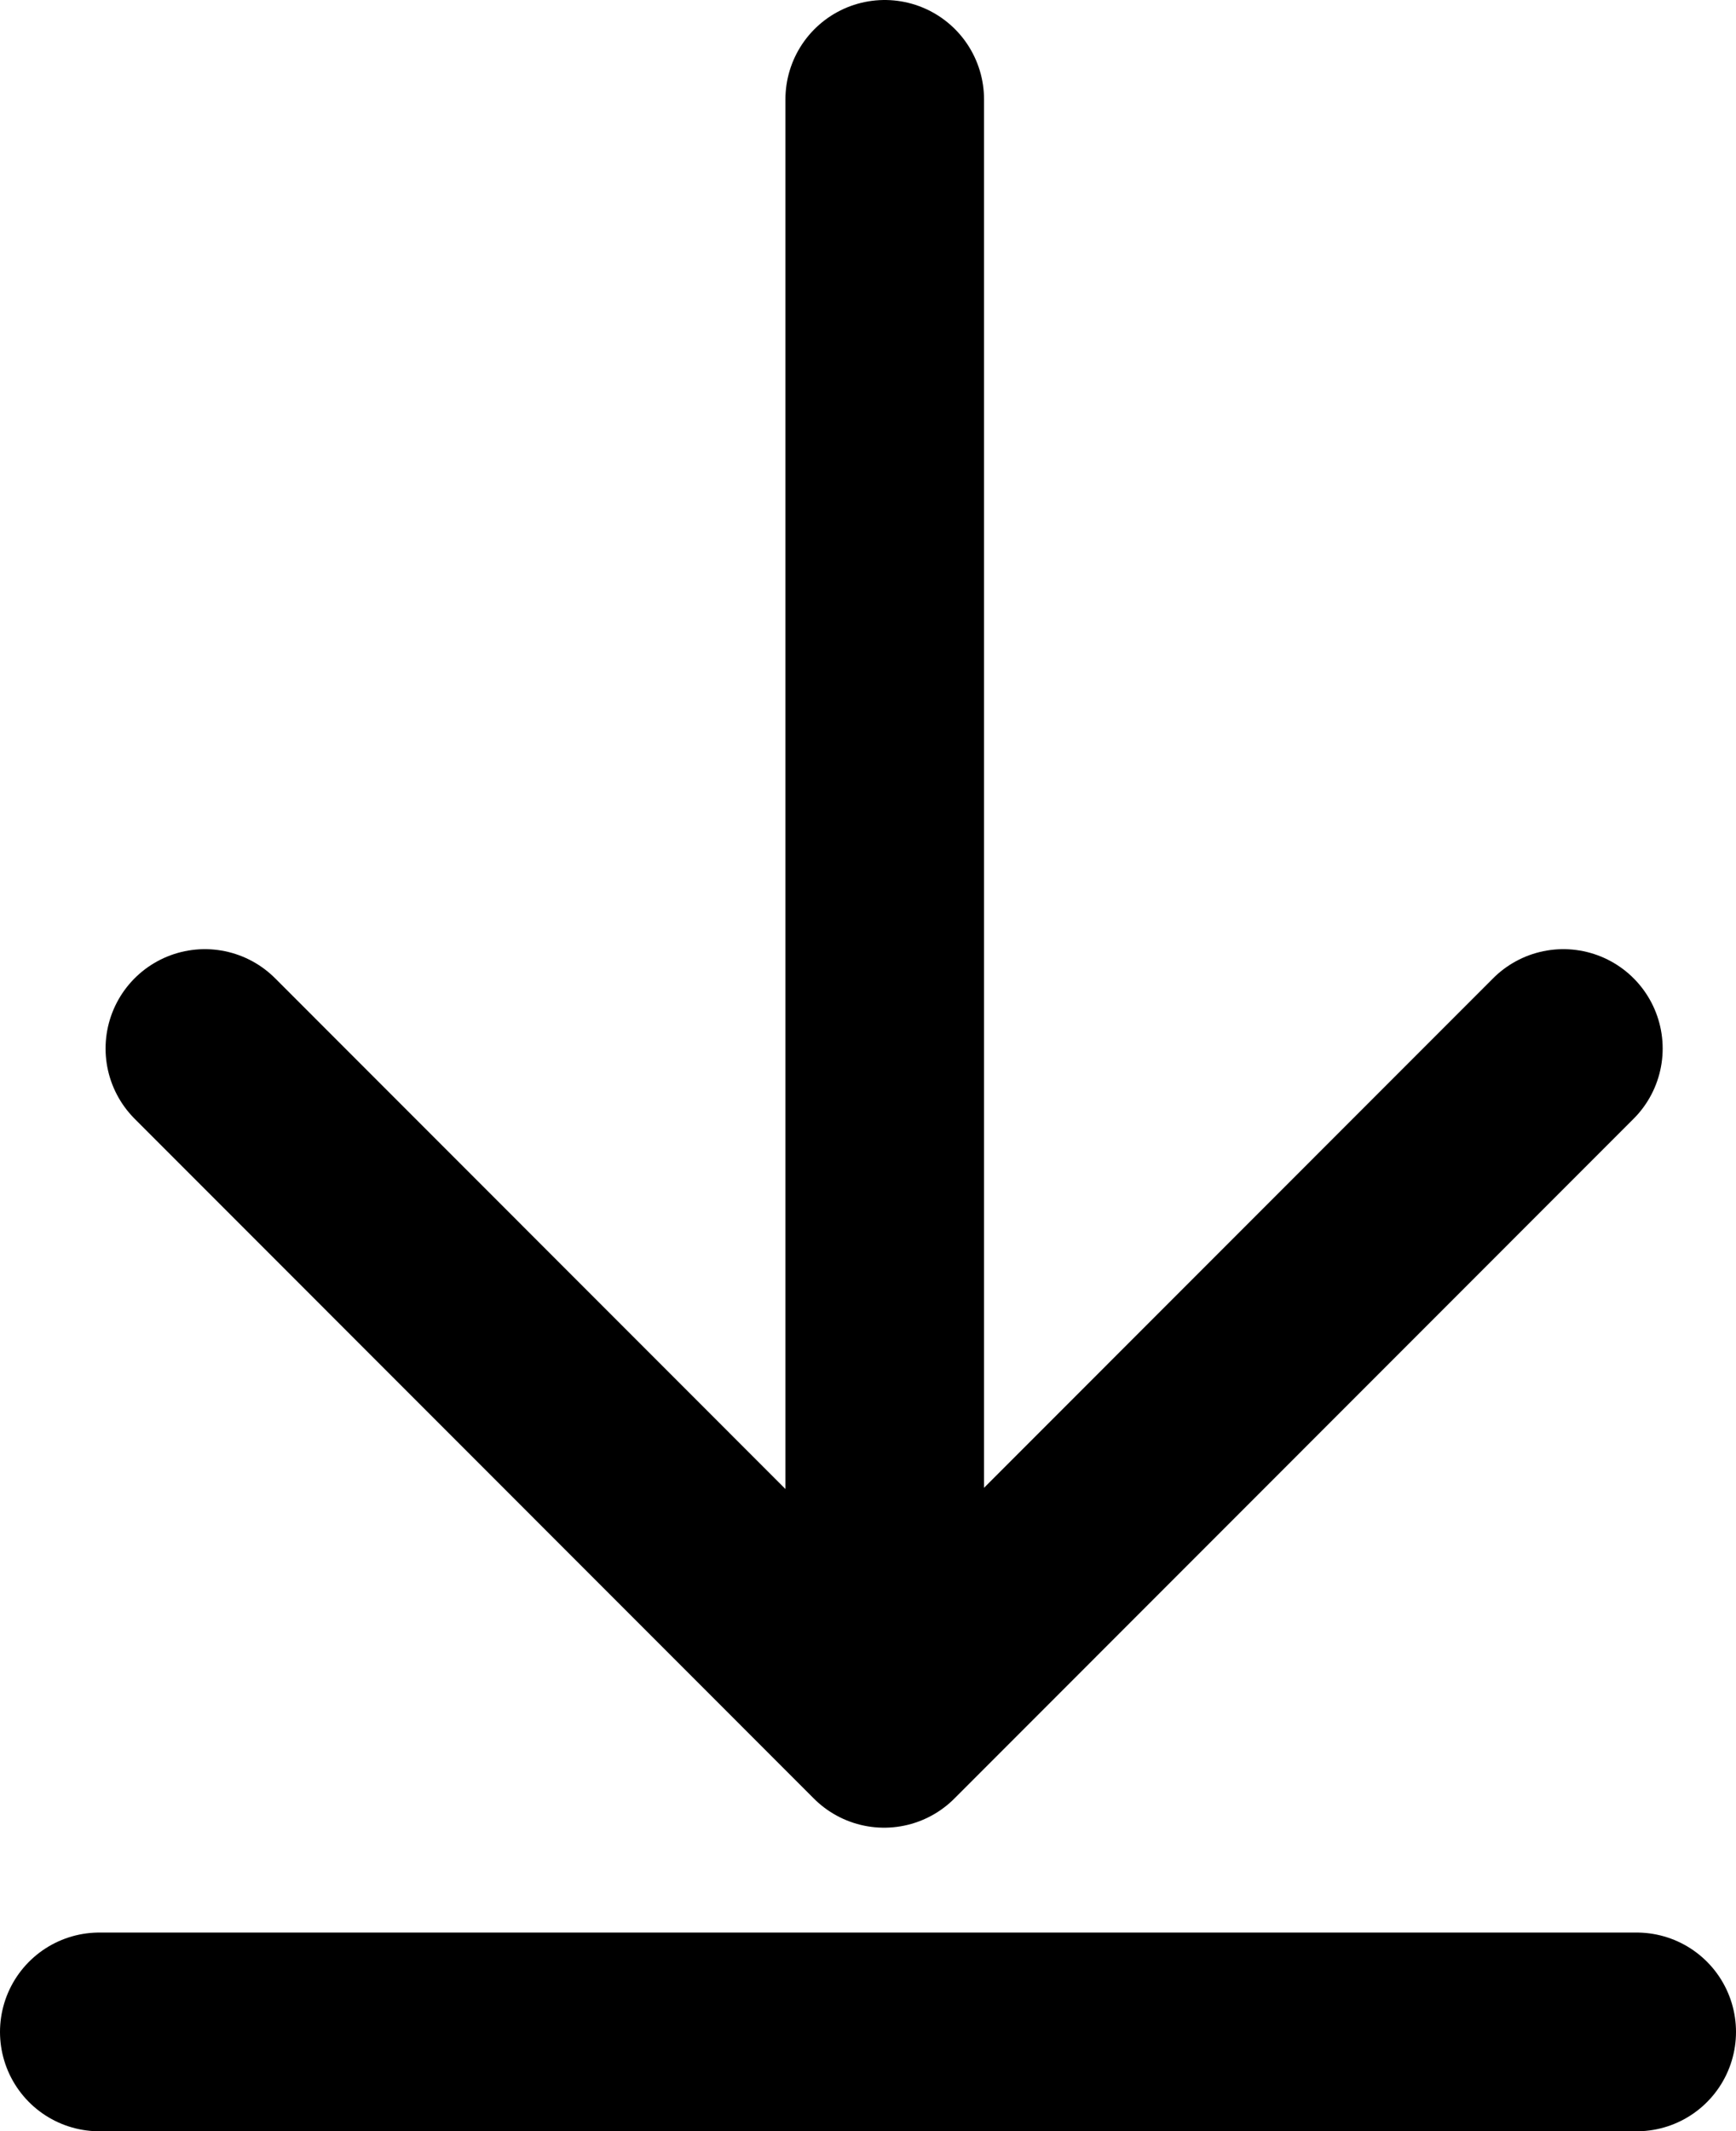
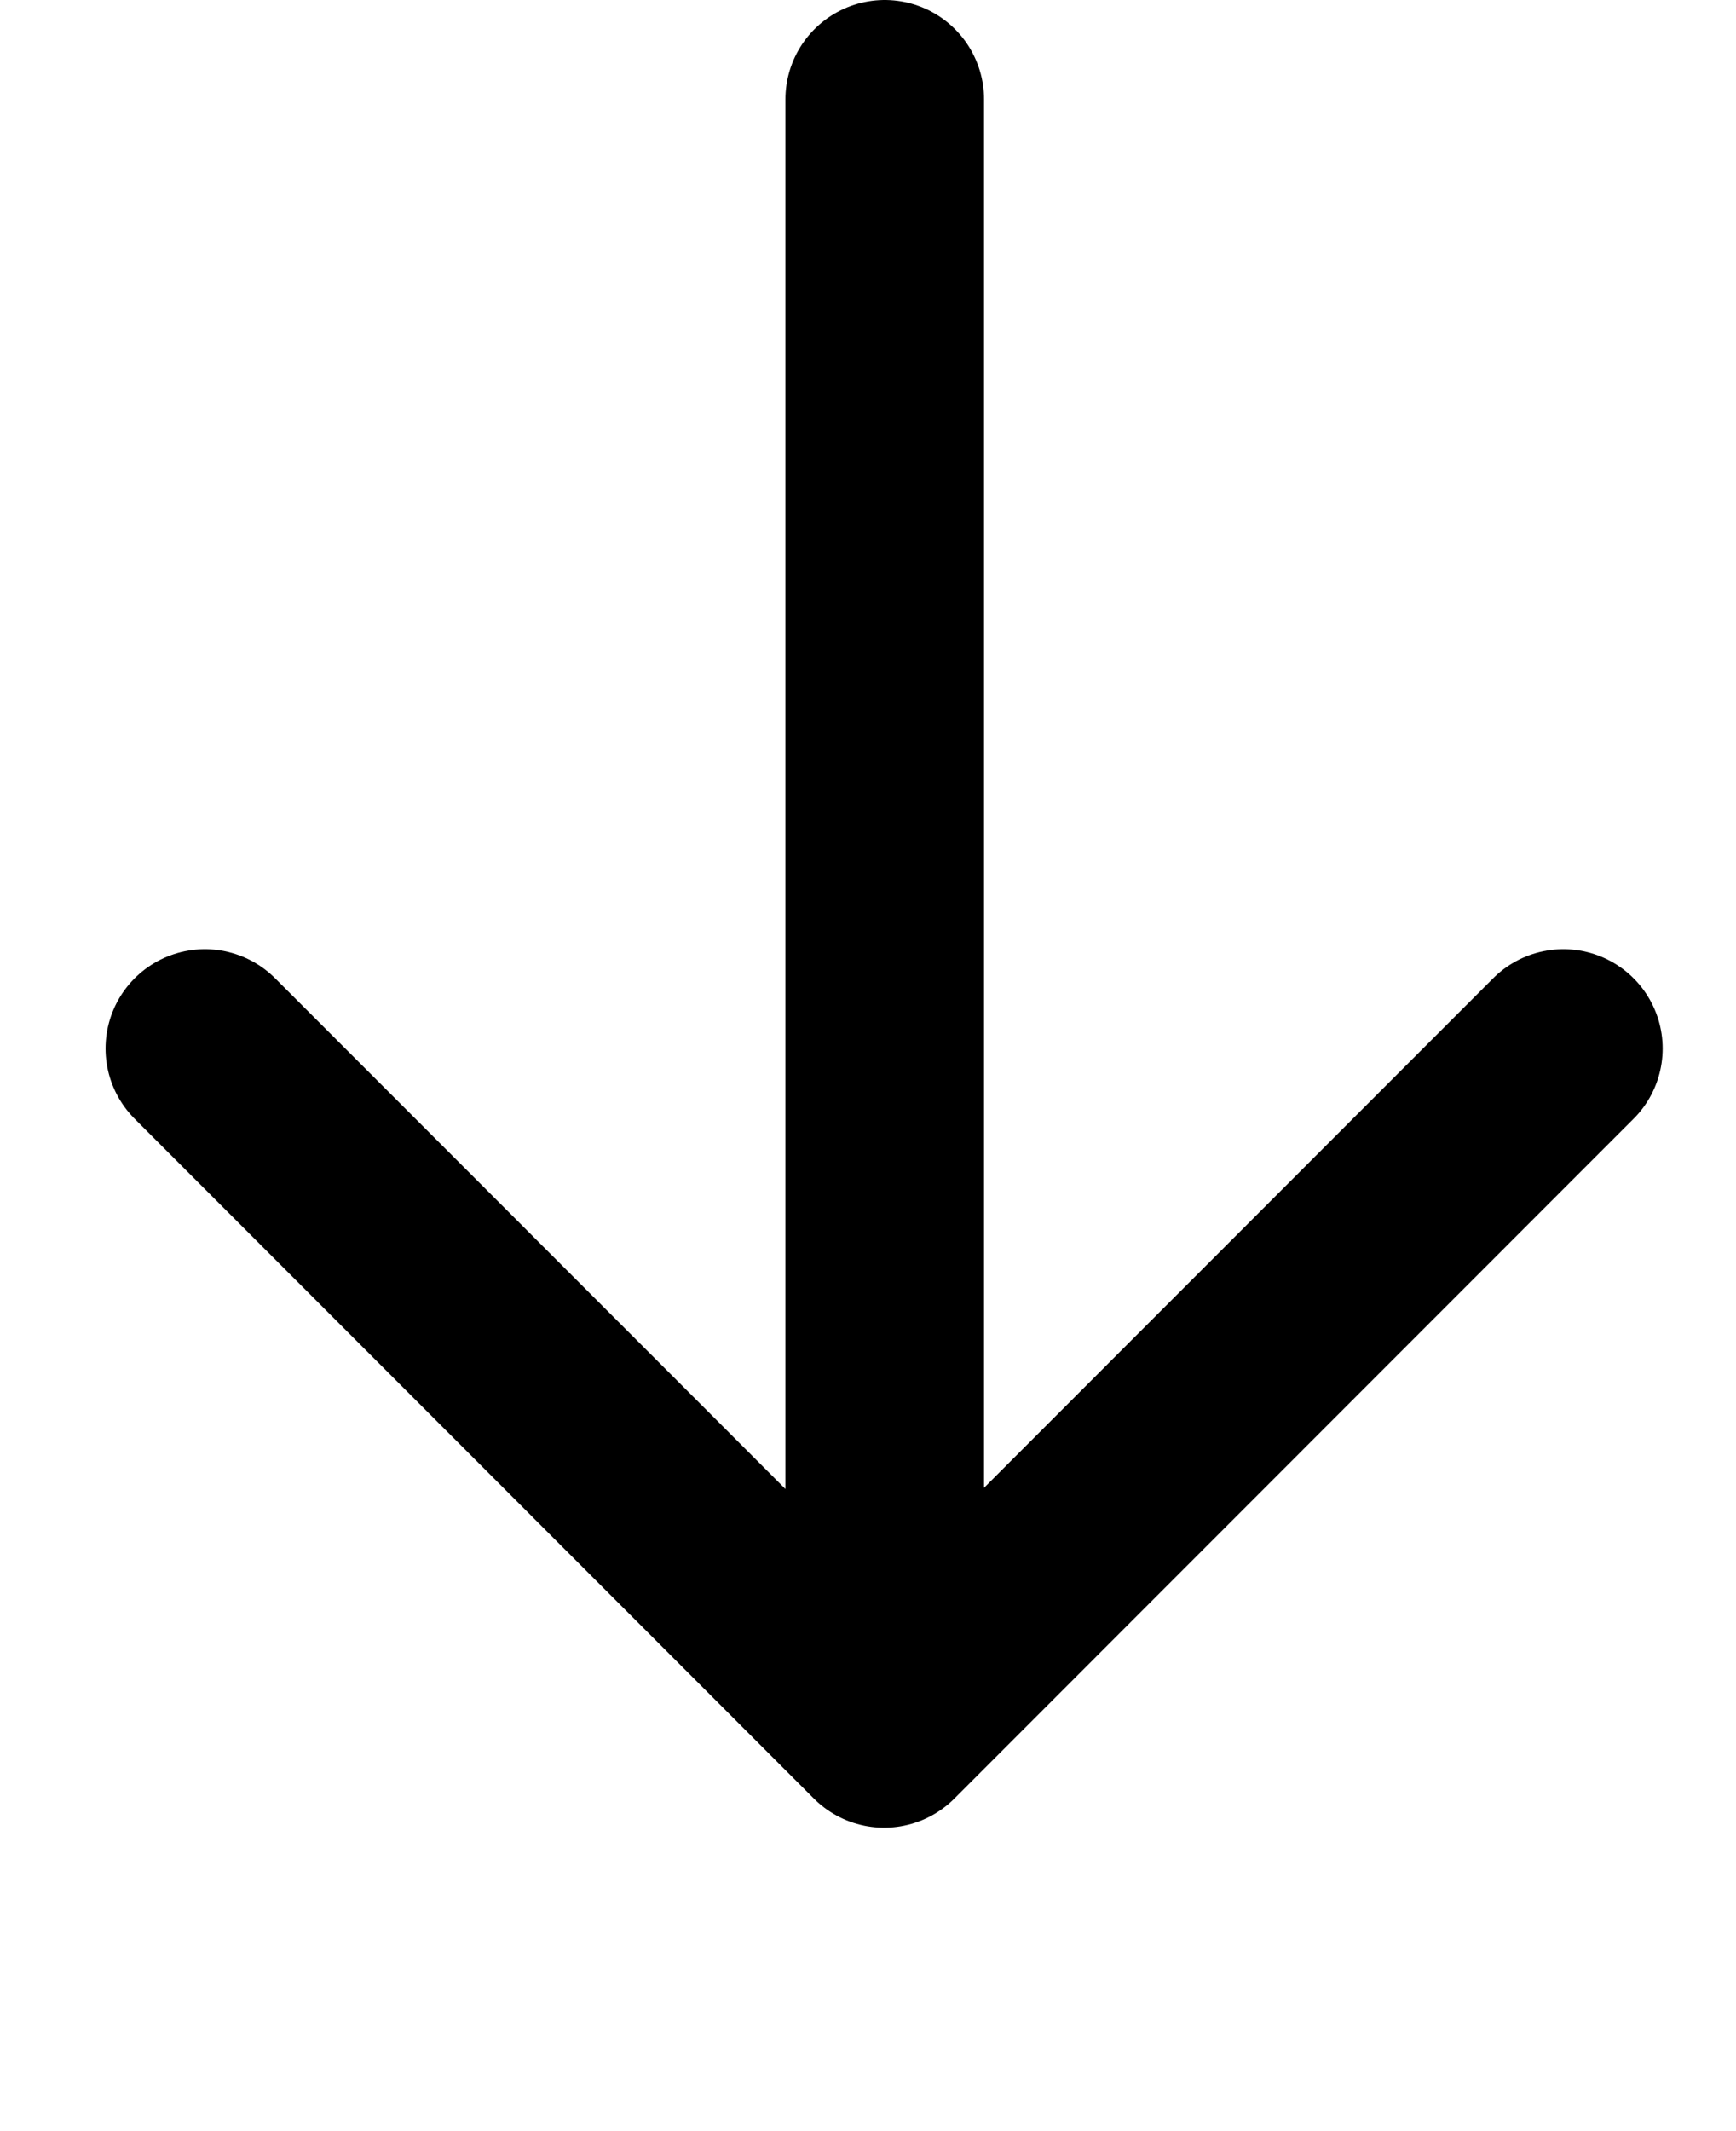
<svg xmlns="http://www.w3.org/2000/svg" width="11.363" height="13.942" viewBox="0 0 11.363 13.942">
  <g id="download" transform="translate(0.65 0.65)">
    <path id="Path_80" data-name="Path 80" d="M2038.82,3564.209v10.556" transform="translate(-2033.679 -3564.209)" fill="none" stroke="#000" stroke-linecap="round" stroke-width="1.3" />
    <path id="Path_81" data-name="Path 81" d="M1965.841,3648.759l4.446,4.447,4.446-4.447" transform="translate(-1965.15 -3642.55)" fill="none" stroke="#000" stroke-linecap="round" stroke-linejoin="round" stroke-width="1.3" />
-     <line id="Line_37" data-name="Line 37" x2="10.063" transform="translate(0 12.642)" fill="none" stroke="#000" stroke-linecap="round" stroke-width="1.3" />
  </g>
</svg>